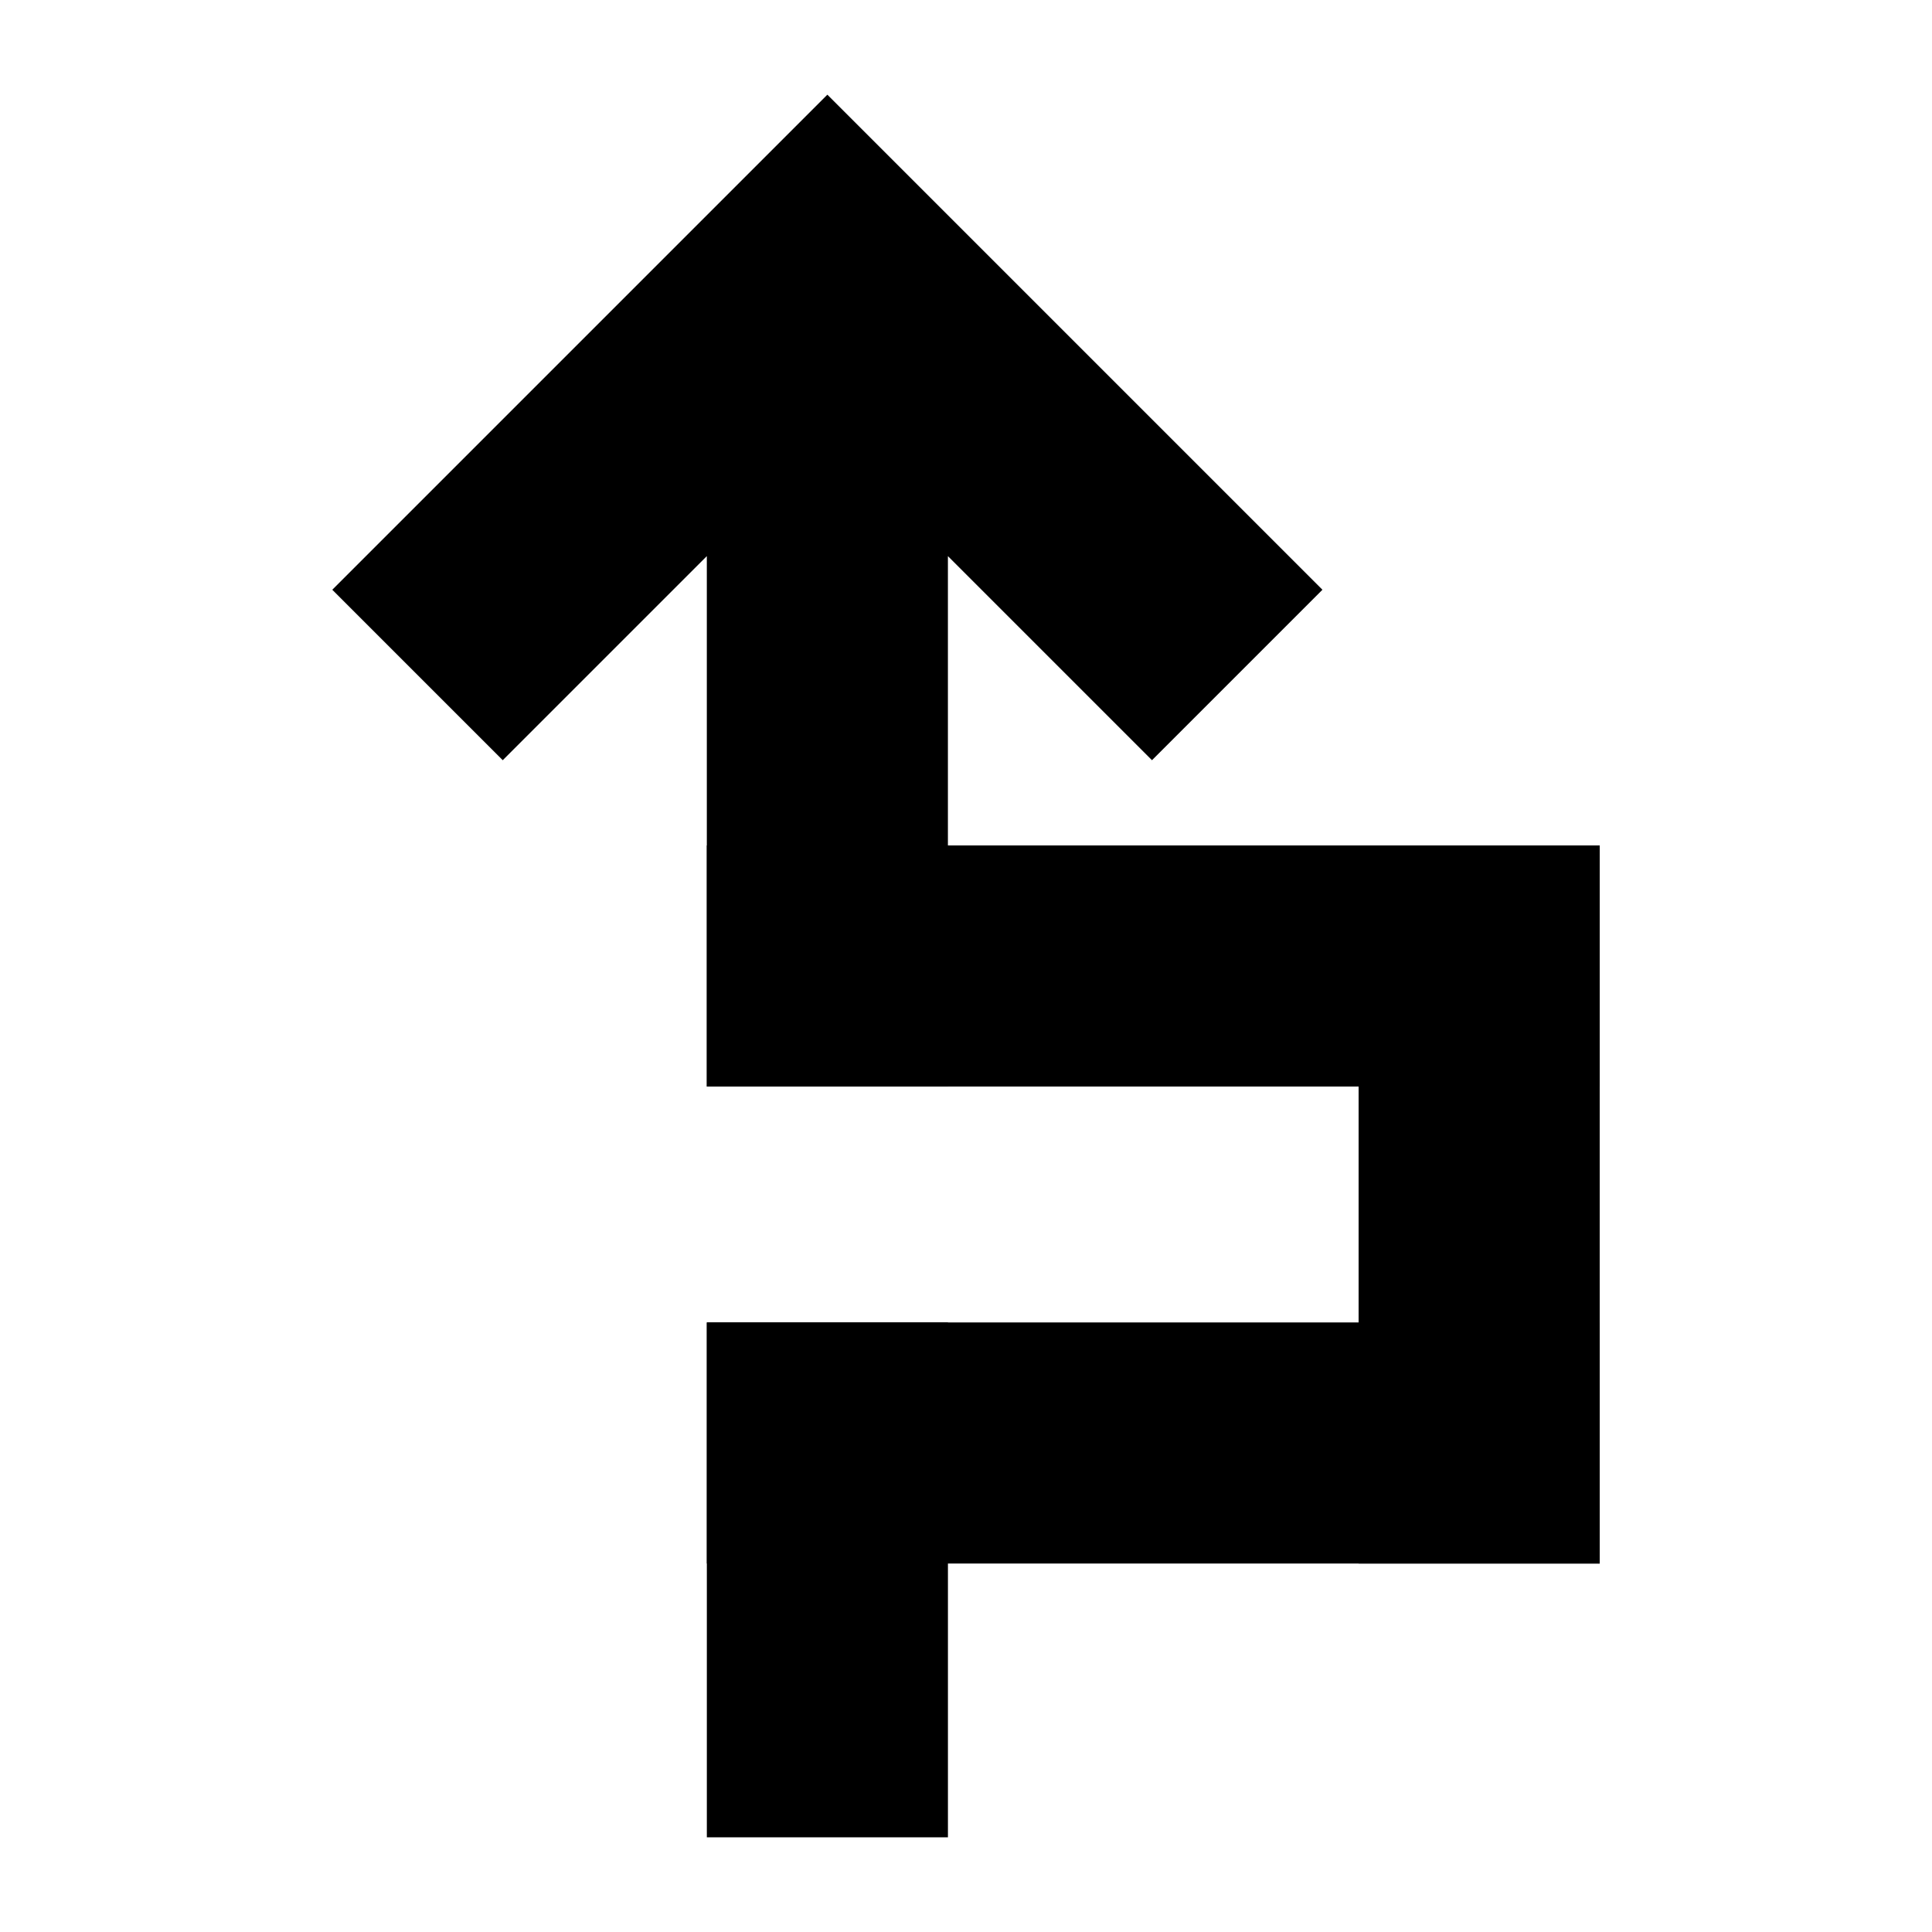
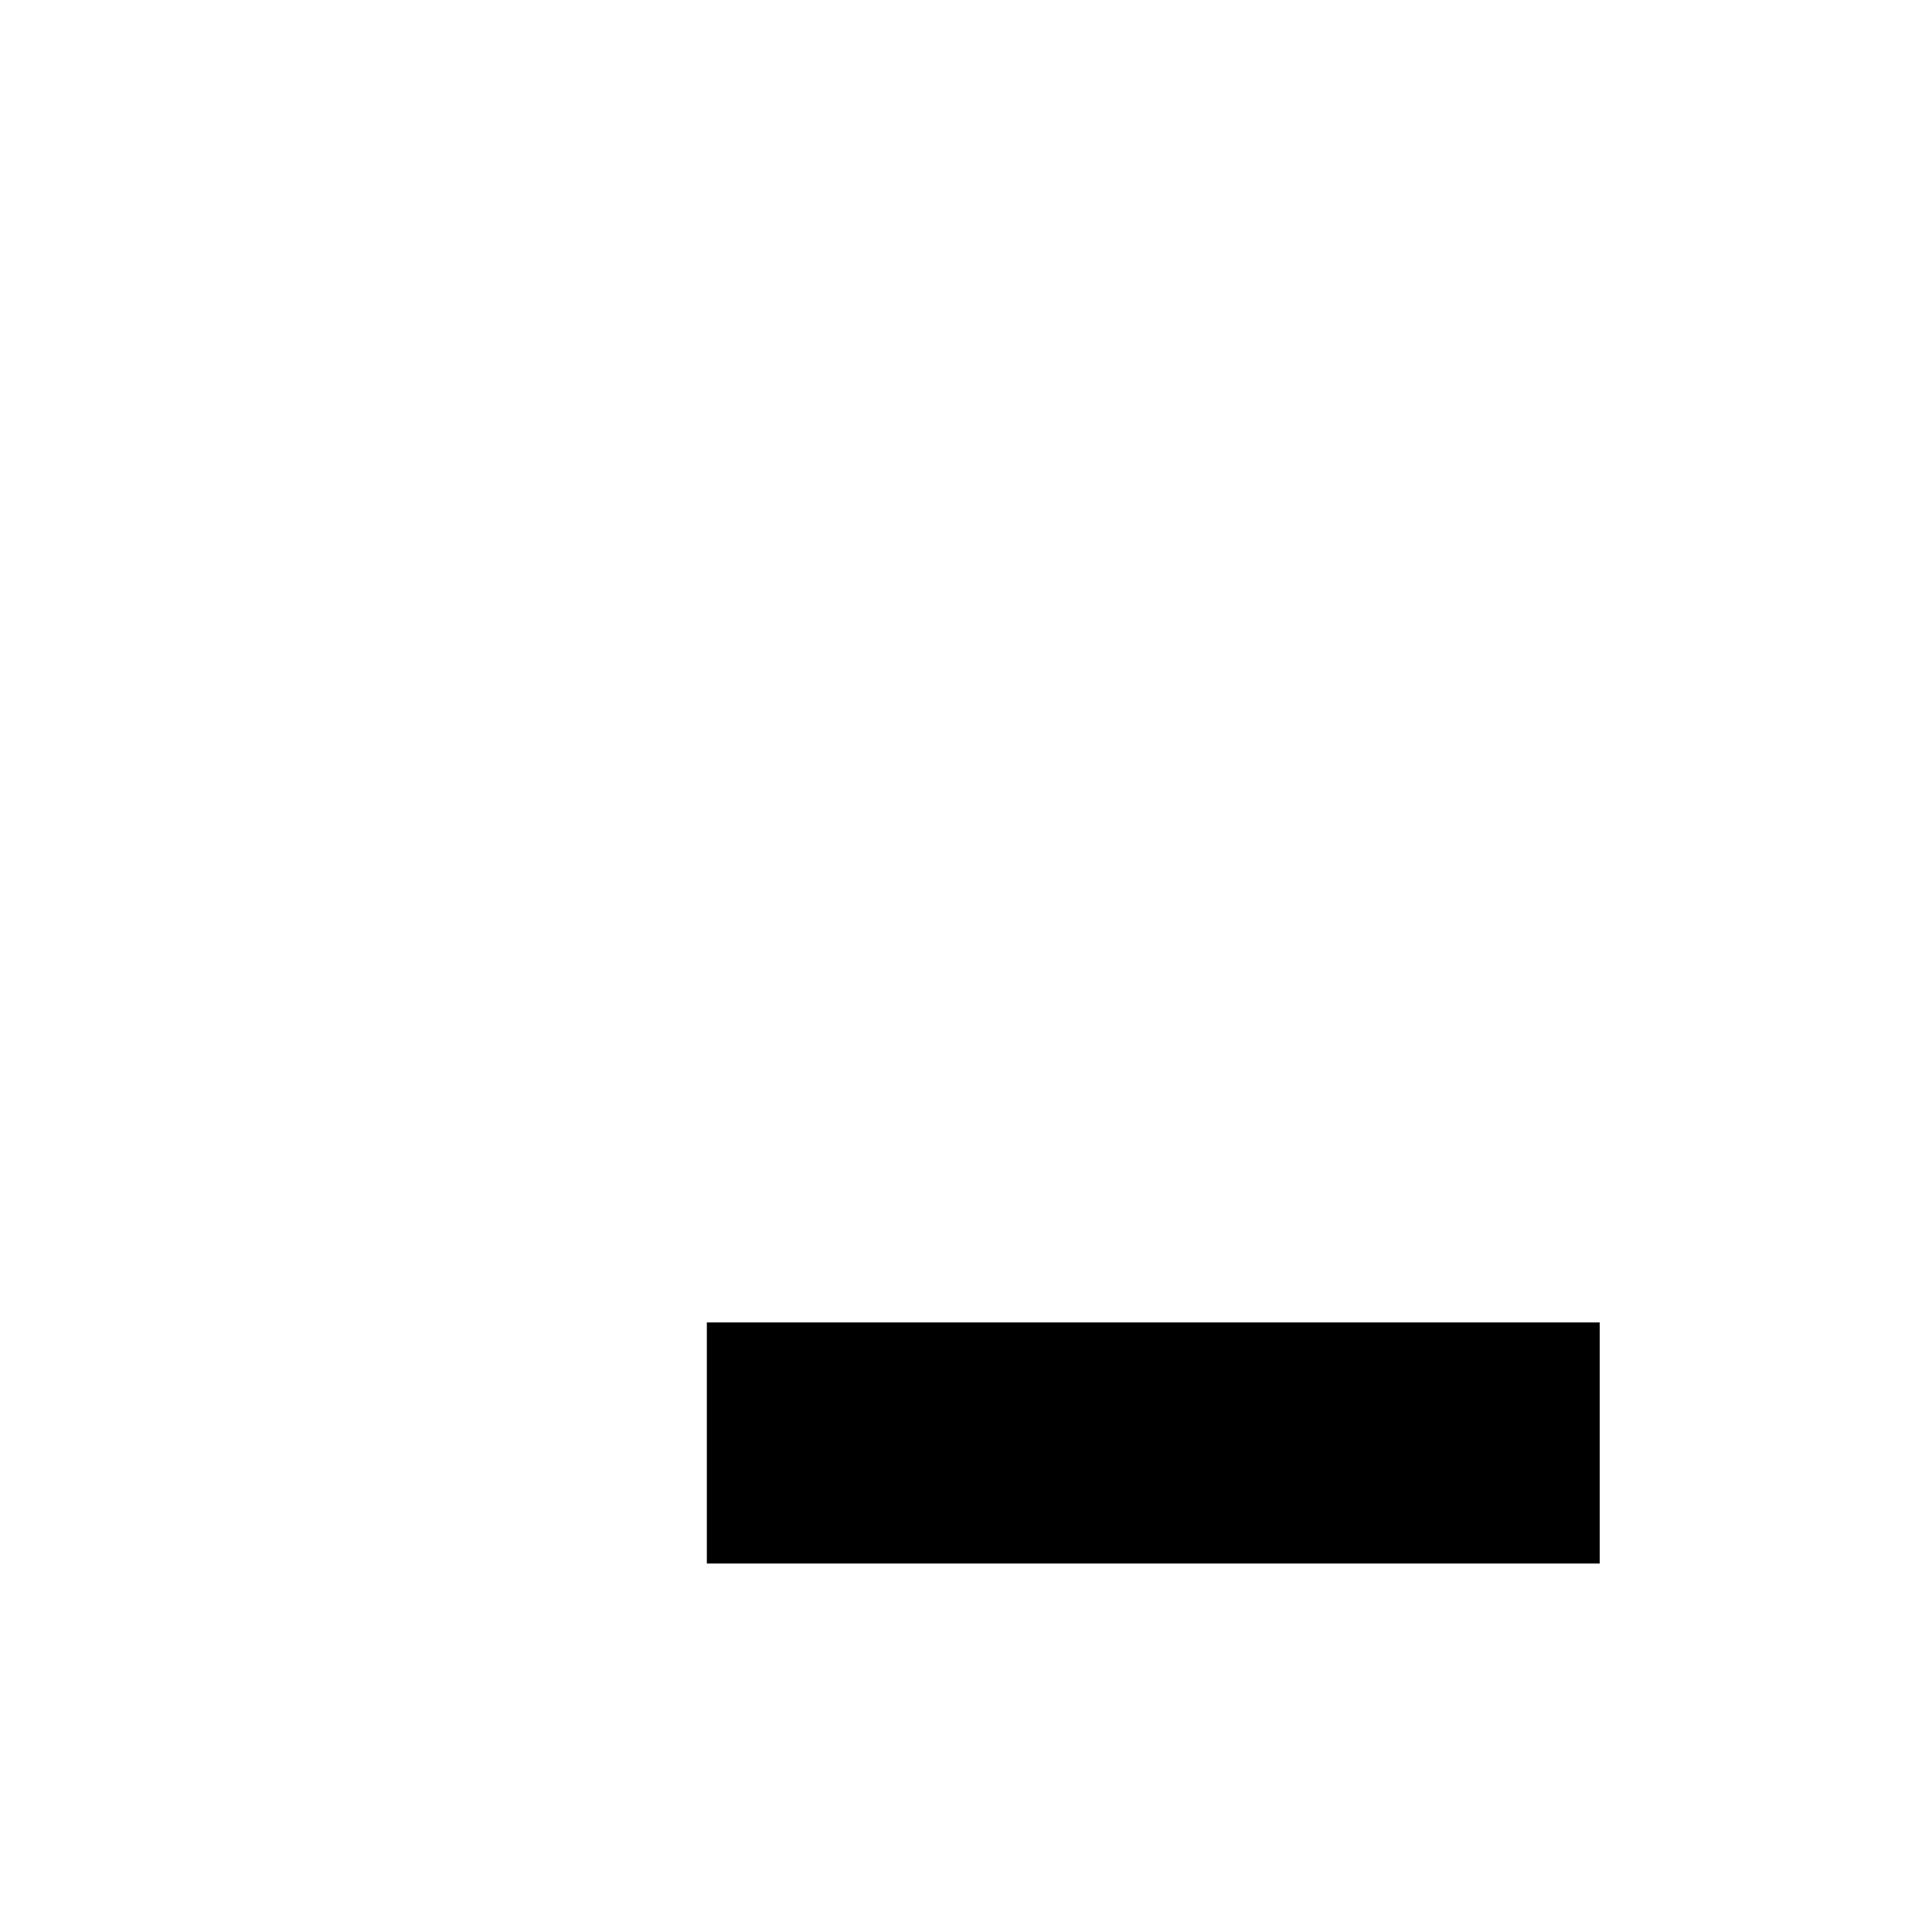
<svg xmlns="http://www.w3.org/2000/svg" fill="#000000" width="800px" height="800px" version="1.1" viewBox="144 144 512 512">
  <g>
-     <path d="m232.06 300.29 131.2-131.2 131.2 131.2-45.172 45.172-54.082-54.082v140.57h-63.891v-140.57l-54.082 54.082z" />
-     <path d="m331.32 368.05h236.62v63.891h-236.62z" />
    <path d="m331.32 494.46h236.62v63.891h-236.62z" />
-     <path d="m504.05 368.05h63.891v190.3h-63.891z" />
-     <path d="m331.32 494.46h63.891v136.45h-63.891z" />
  </g>
</svg>